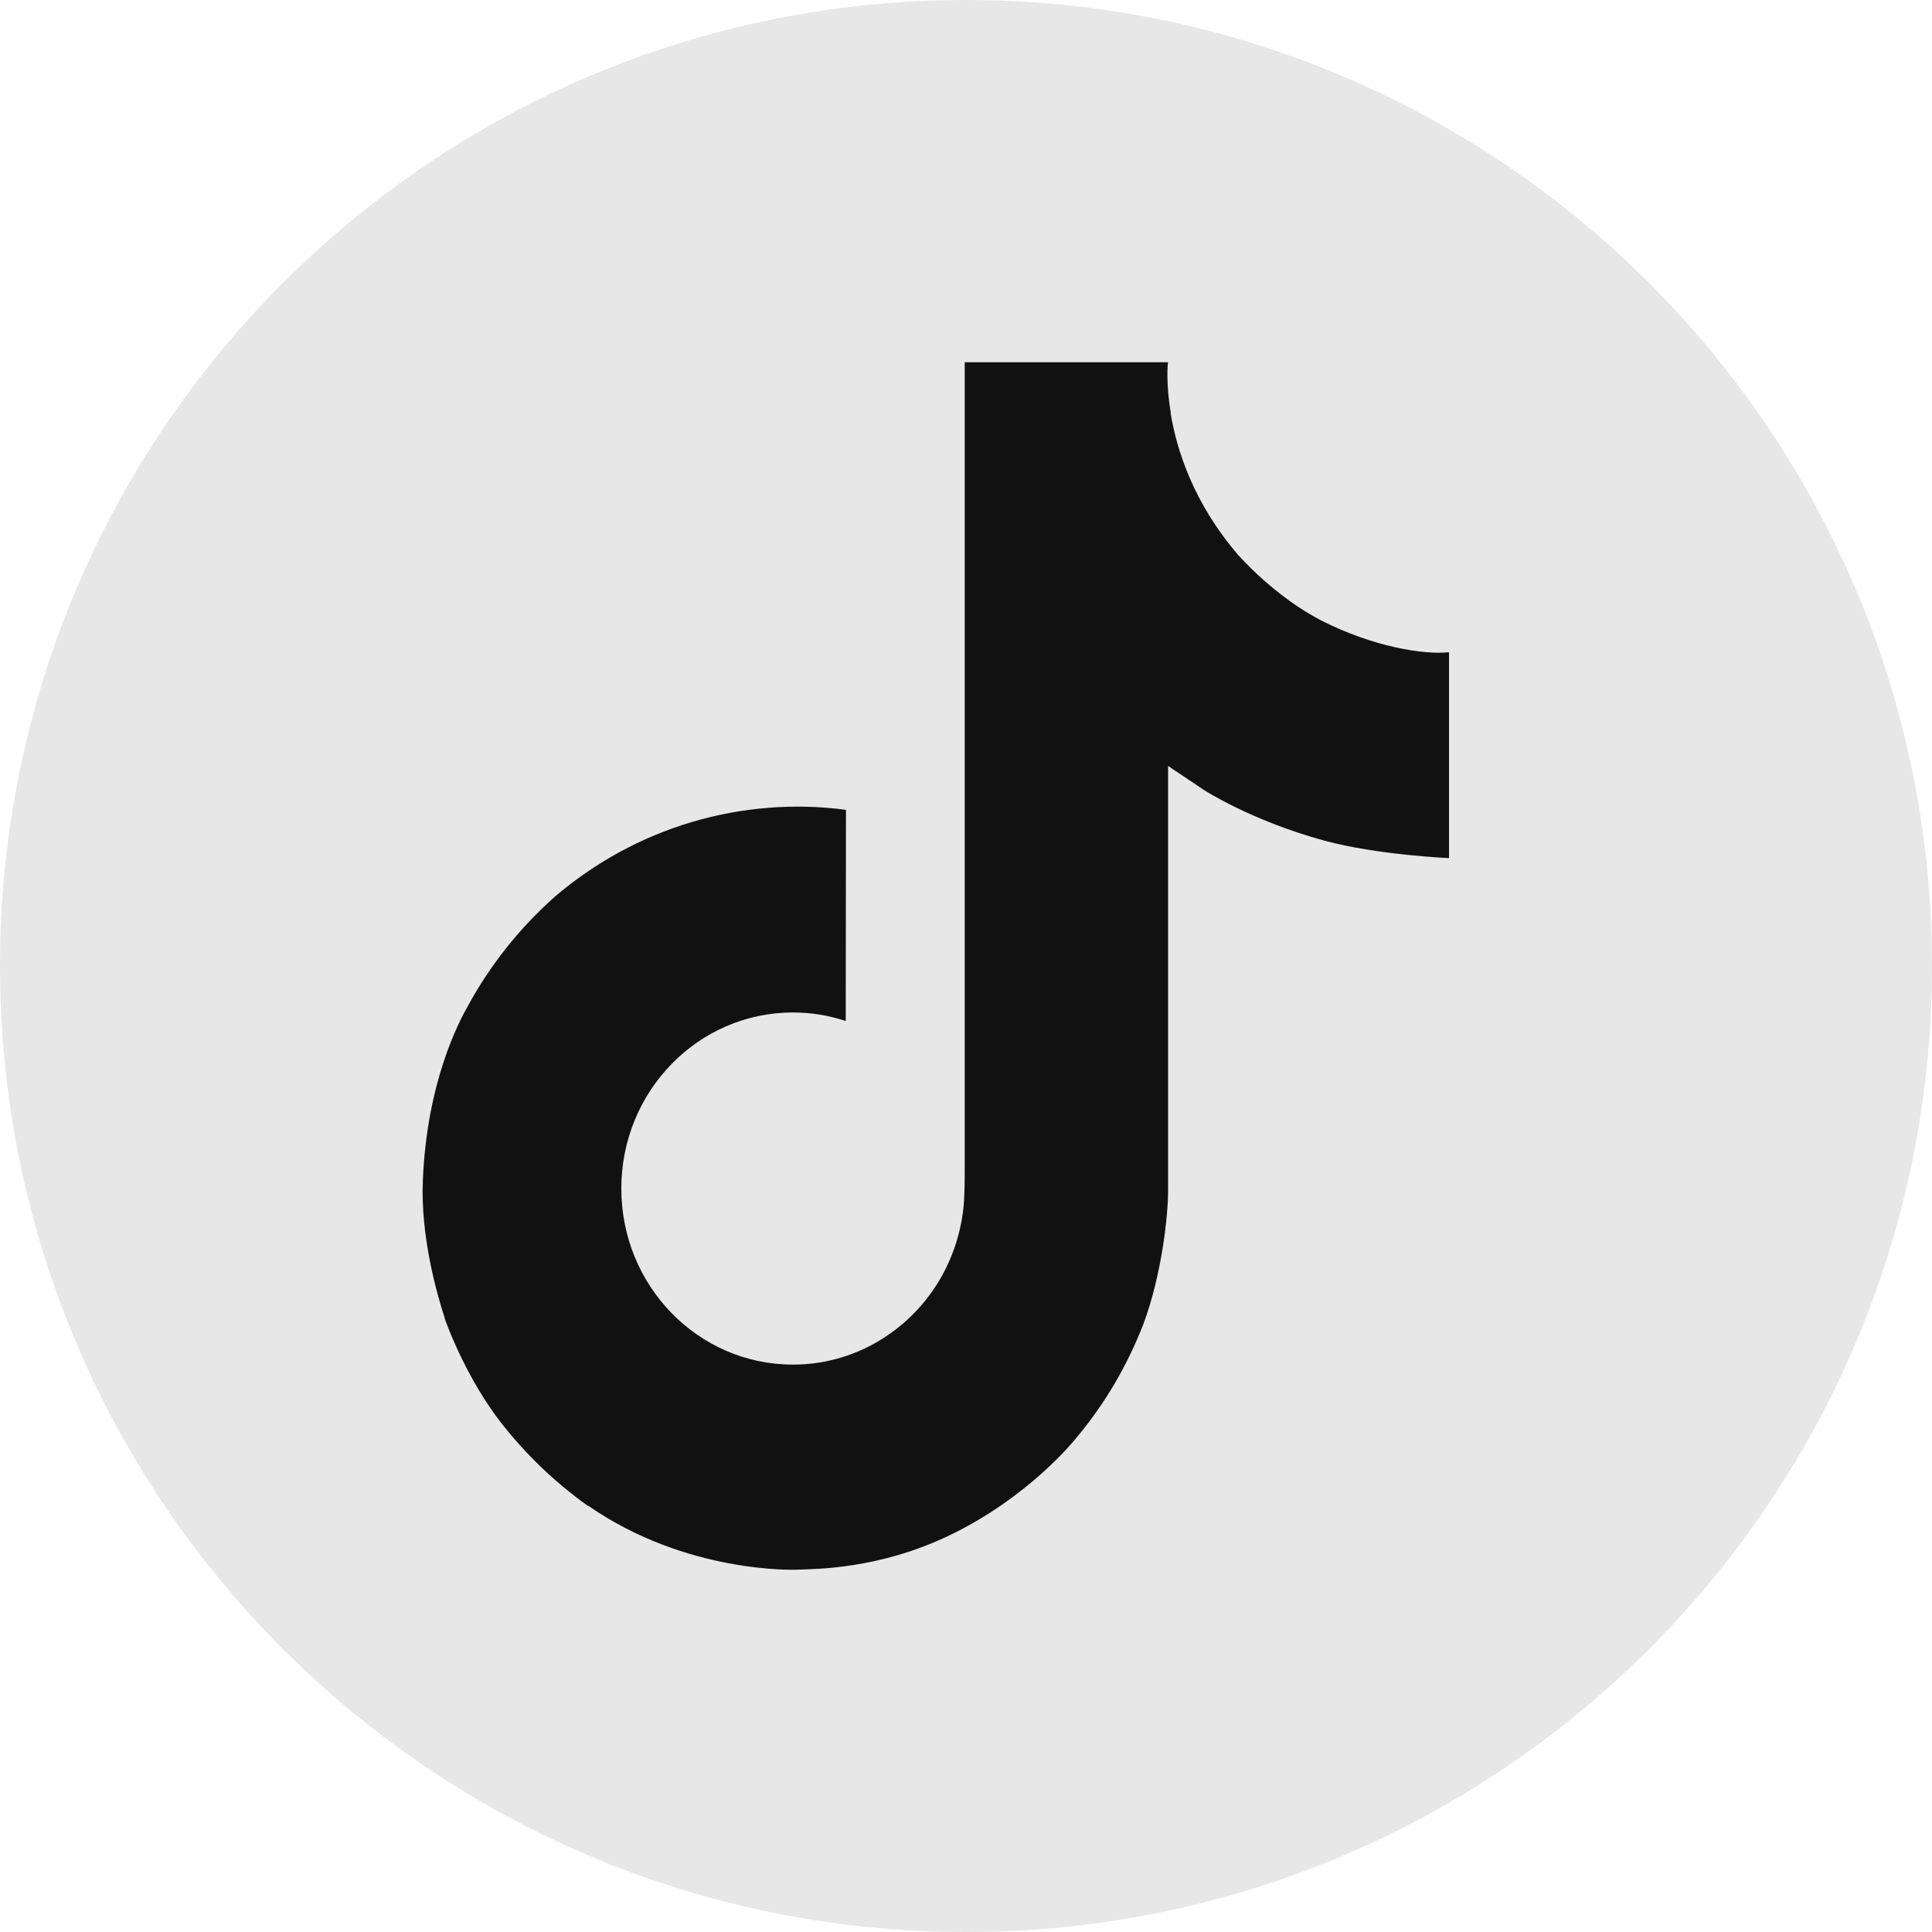
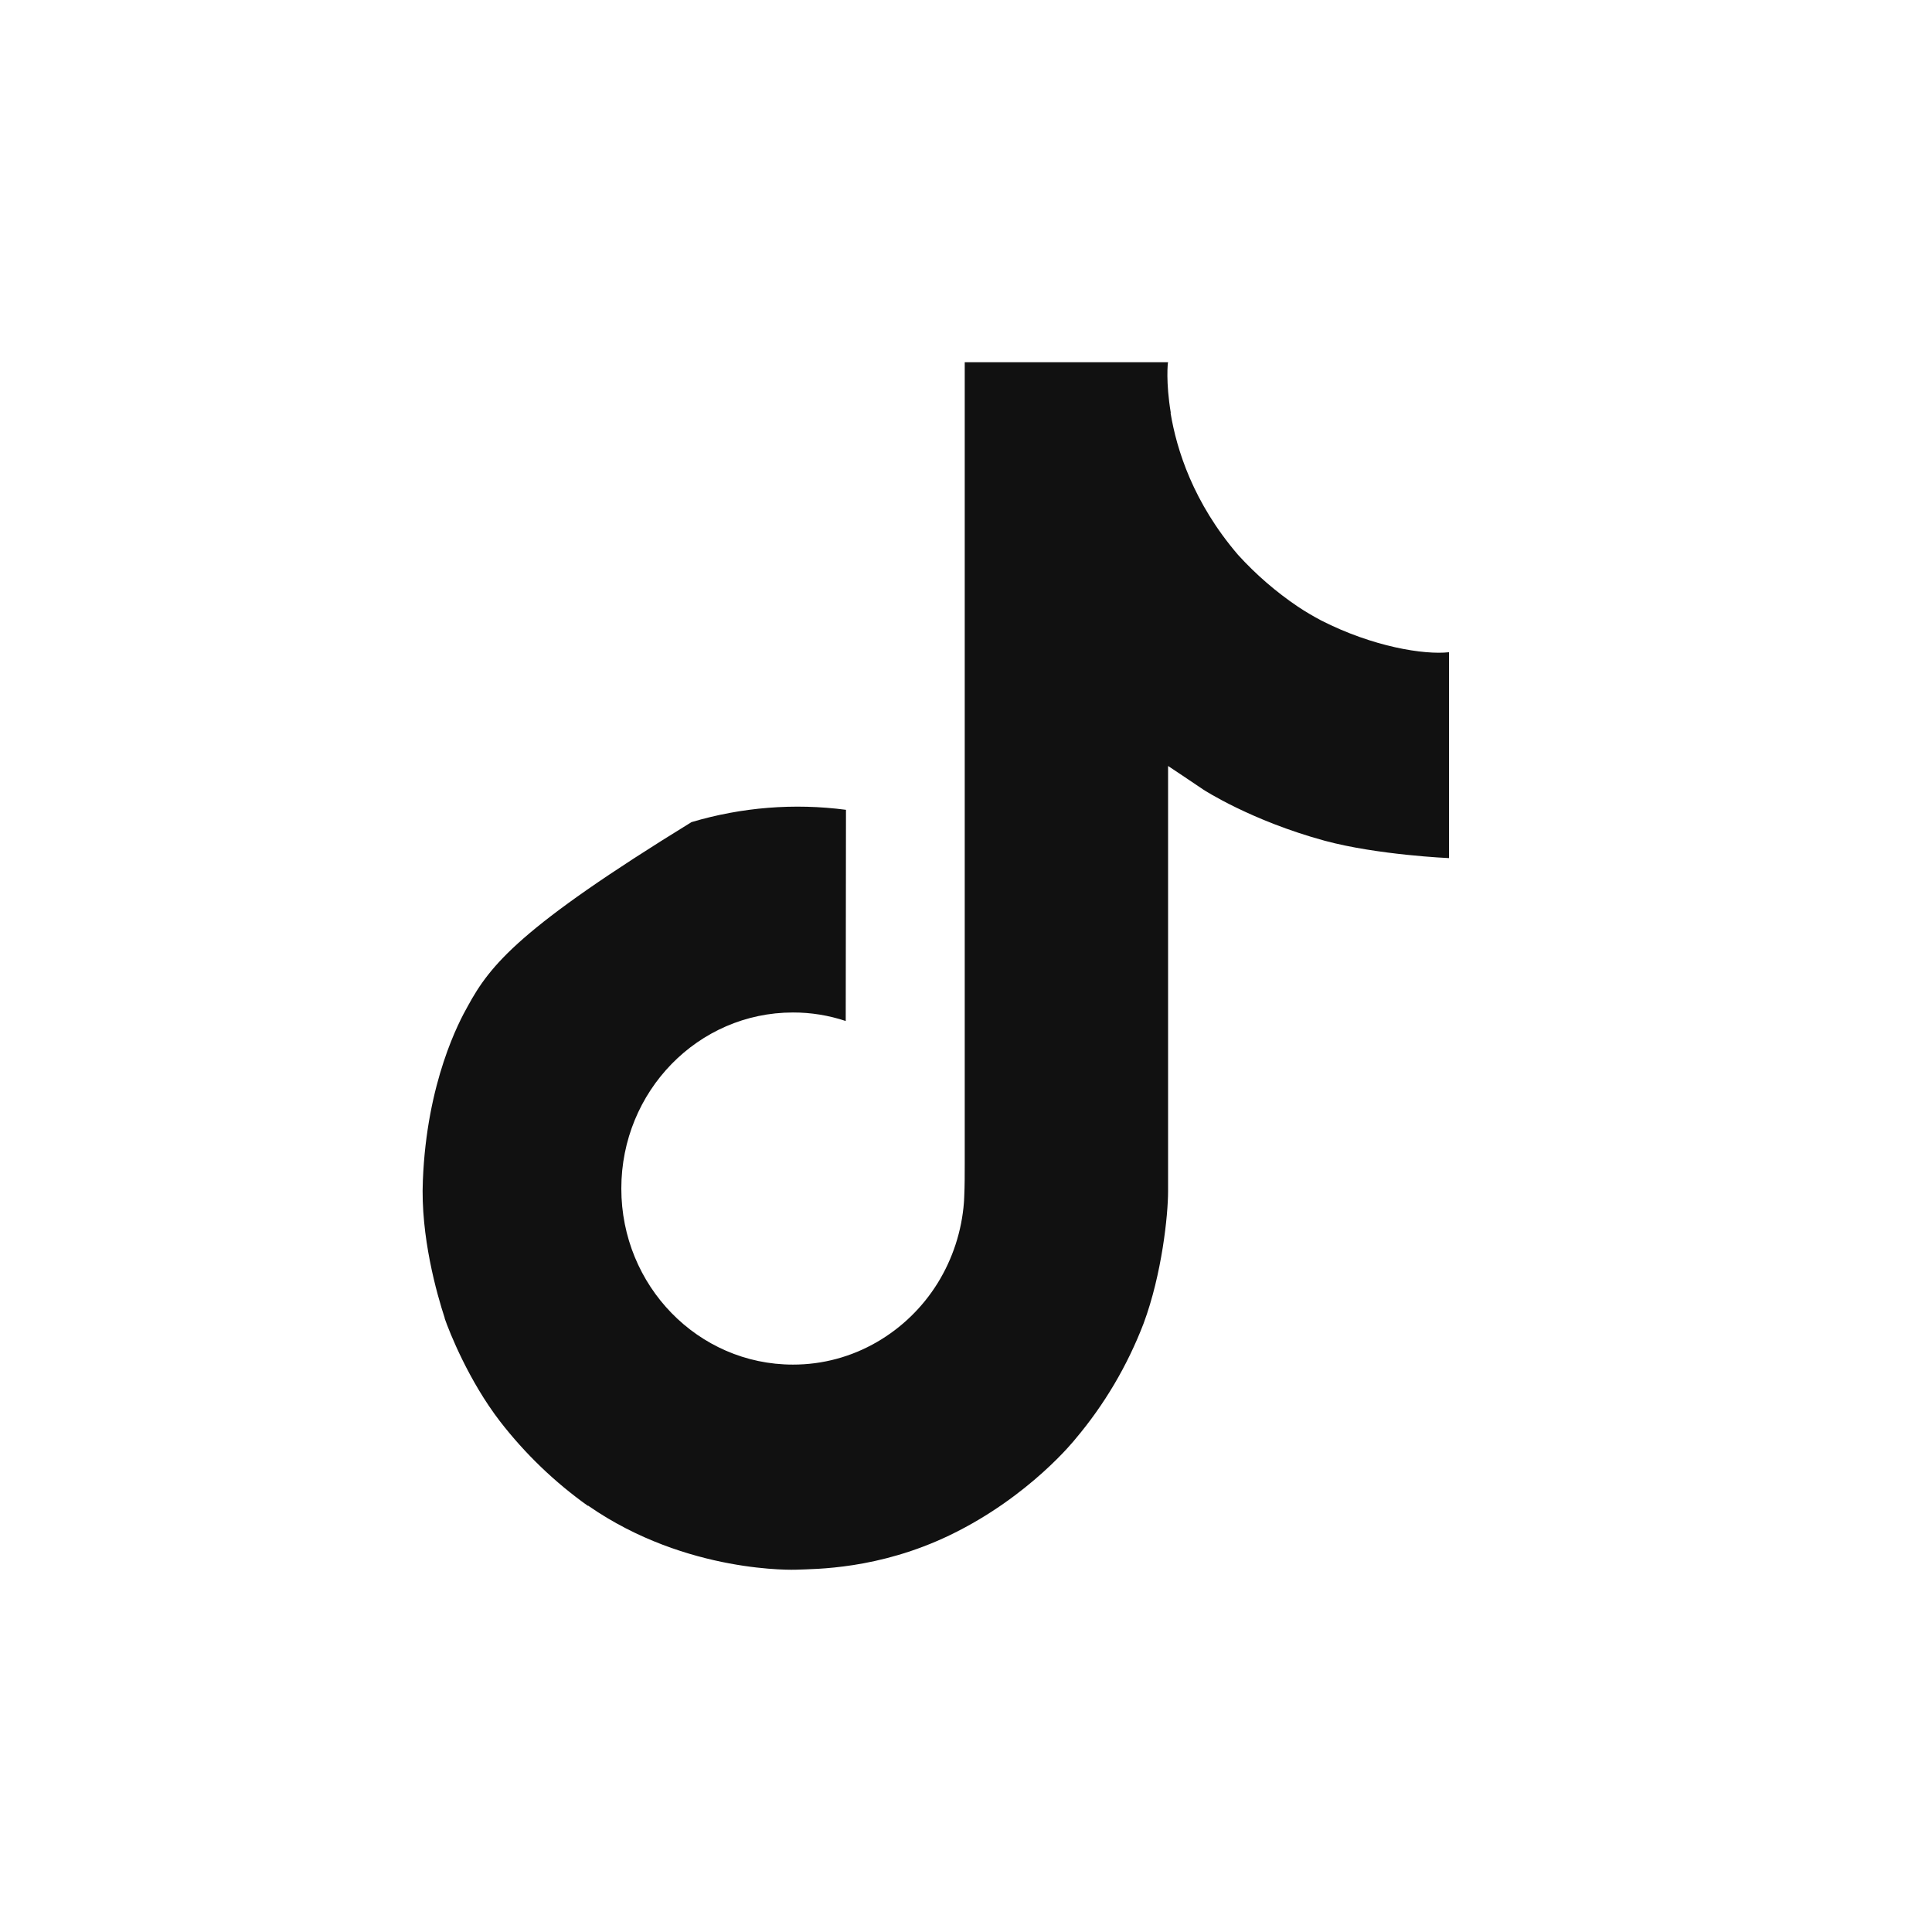
<svg xmlns="http://www.w3.org/2000/svg" width="32" height="32" viewBox="0 0 32 32" fill="none">
-   <path opacity="0.1" fill-rule="evenodd" clip-rule="evenodd" d="M0 16C0 7.163 7.163 0 16 0C24.837 0 32 7.163 32 16C32 24.837 24.837 32 16 32C7.163 32 0 24.837 0 16Z" fill="#111111" />
-   <path d="M21.883 10.277C21.751 10.207 21.622 10.131 21.497 10.048C21.134 9.803 20.801 9.515 20.505 9.189C19.765 8.326 19.489 7.451 19.388 6.838H19.392C19.307 6.329 19.342 6 19.347 6H15.979V19.282C15.979 19.46 15.979 19.636 15.971 19.811C15.971 19.832 15.969 19.852 15.968 19.876C15.968 19.885 15.968 19.895 15.966 19.905C15.966 19.908 15.966 19.91 15.966 19.913C15.93 20.389 15.78 20.849 15.53 21.253C15.279 21.657 14.934 21.991 14.527 22.227C14.102 22.474 13.622 22.603 13.133 22.602C11.563 22.602 10.291 21.298 10.291 19.686C10.291 18.074 11.563 16.77 13.133 16.77C13.43 16.769 13.725 16.817 14.008 16.911L14.012 13.413C13.154 13.3 12.283 13.37 11.453 13.617C10.623 13.865 9.853 14.285 9.19 14.852C8.61 15.366 8.121 15.98 7.748 16.665C7.606 16.915 7.069 17.92 7.004 19.55C6.963 20.476 7.236 21.434 7.366 21.831V21.839C7.447 22.072 7.764 22.868 8.28 23.54C8.696 24.078 9.188 24.551 9.739 24.943V24.935L9.748 24.943C11.378 26.073 13.187 25.999 13.187 25.999C13.499 25.986 14.548 25.999 15.739 25.424C17.059 24.786 17.811 23.835 17.811 23.835C18.291 23.267 18.673 22.62 18.941 21.922C19.245 21.105 19.347 20.125 19.347 19.733V12.687C19.388 12.712 19.932 13.079 19.932 13.079C19.932 13.079 20.716 13.591 21.94 13.925C22.817 14.162 24 14.213 24 14.213V10.803C23.586 10.848 22.744 10.715 21.883 10.277Z" fill="#111111" />
+   <path d="M21.883 10.277C21.751 10.207 21.622 10.131 21.497 10.048C21.134 9.803 20.801 9.515 20.505 9.189C19.765 8.326 19.489 7.451 19.388 6.838H19.392C19.307 6.329 19.342 6 19.347 6H15.979V19.282C15.979 19.46 15.979 19.636 15.971 19.811C15.971 19.832 15.969 19.852 15.968 19.876C15.968 19.885 15.968 19.895 15.966 19.905C15.966 19.908 15.966 19.91 15.966 19.913C15.93 20.389 15.78 20.849 15.53 21.253C15.279 21.657 14.934 21.991 14.527 22.227C14.102 22.474 13.622 22.603 13.133 22.602C11.563 22.602 10.291 21.298 10.291 19.686C10.291 18.074 11.563 16.77 13.133 16.77C13.43 16.769 13.725 16.817 14.008 16.911L14.012 13.413C13.154 13.3 12.283 13.37 11.453 13.617C8.61 15.366 8.121 15.98 7.748 16.665C7.606 16.915 7.069 17.92 7.004 19.55C6.963 20.476 7.236 21.434 7.366 21.831V21.839C7.447 22.072 7.764 22.868 8.28 23.54C8.696 24.078 9.188 24.551 9.739 24.943V24.935L9.748 24.943C11.378 26.073 13.187 25.999 13.187 25.999C13.499 25.986 14.548 25.999 15.739 25.424C17.059 24.786 17.811 23.835 17.811 23.835C18.291 23.267 18.673 22.62 18.941 21.922C19.245 21.105 19.347 20.125 19.347 19.733V12.687C19.388 12.712 19.932 13.079 19.932 13.079C19.932 13.079 20.716 13.591 21.94 13.925C22.817 14.162 24 14.213 24 14.213V10.803C23.586 10.848 22.744 10.715 21.883 10.277Z" fill="#111111" />
</svg>